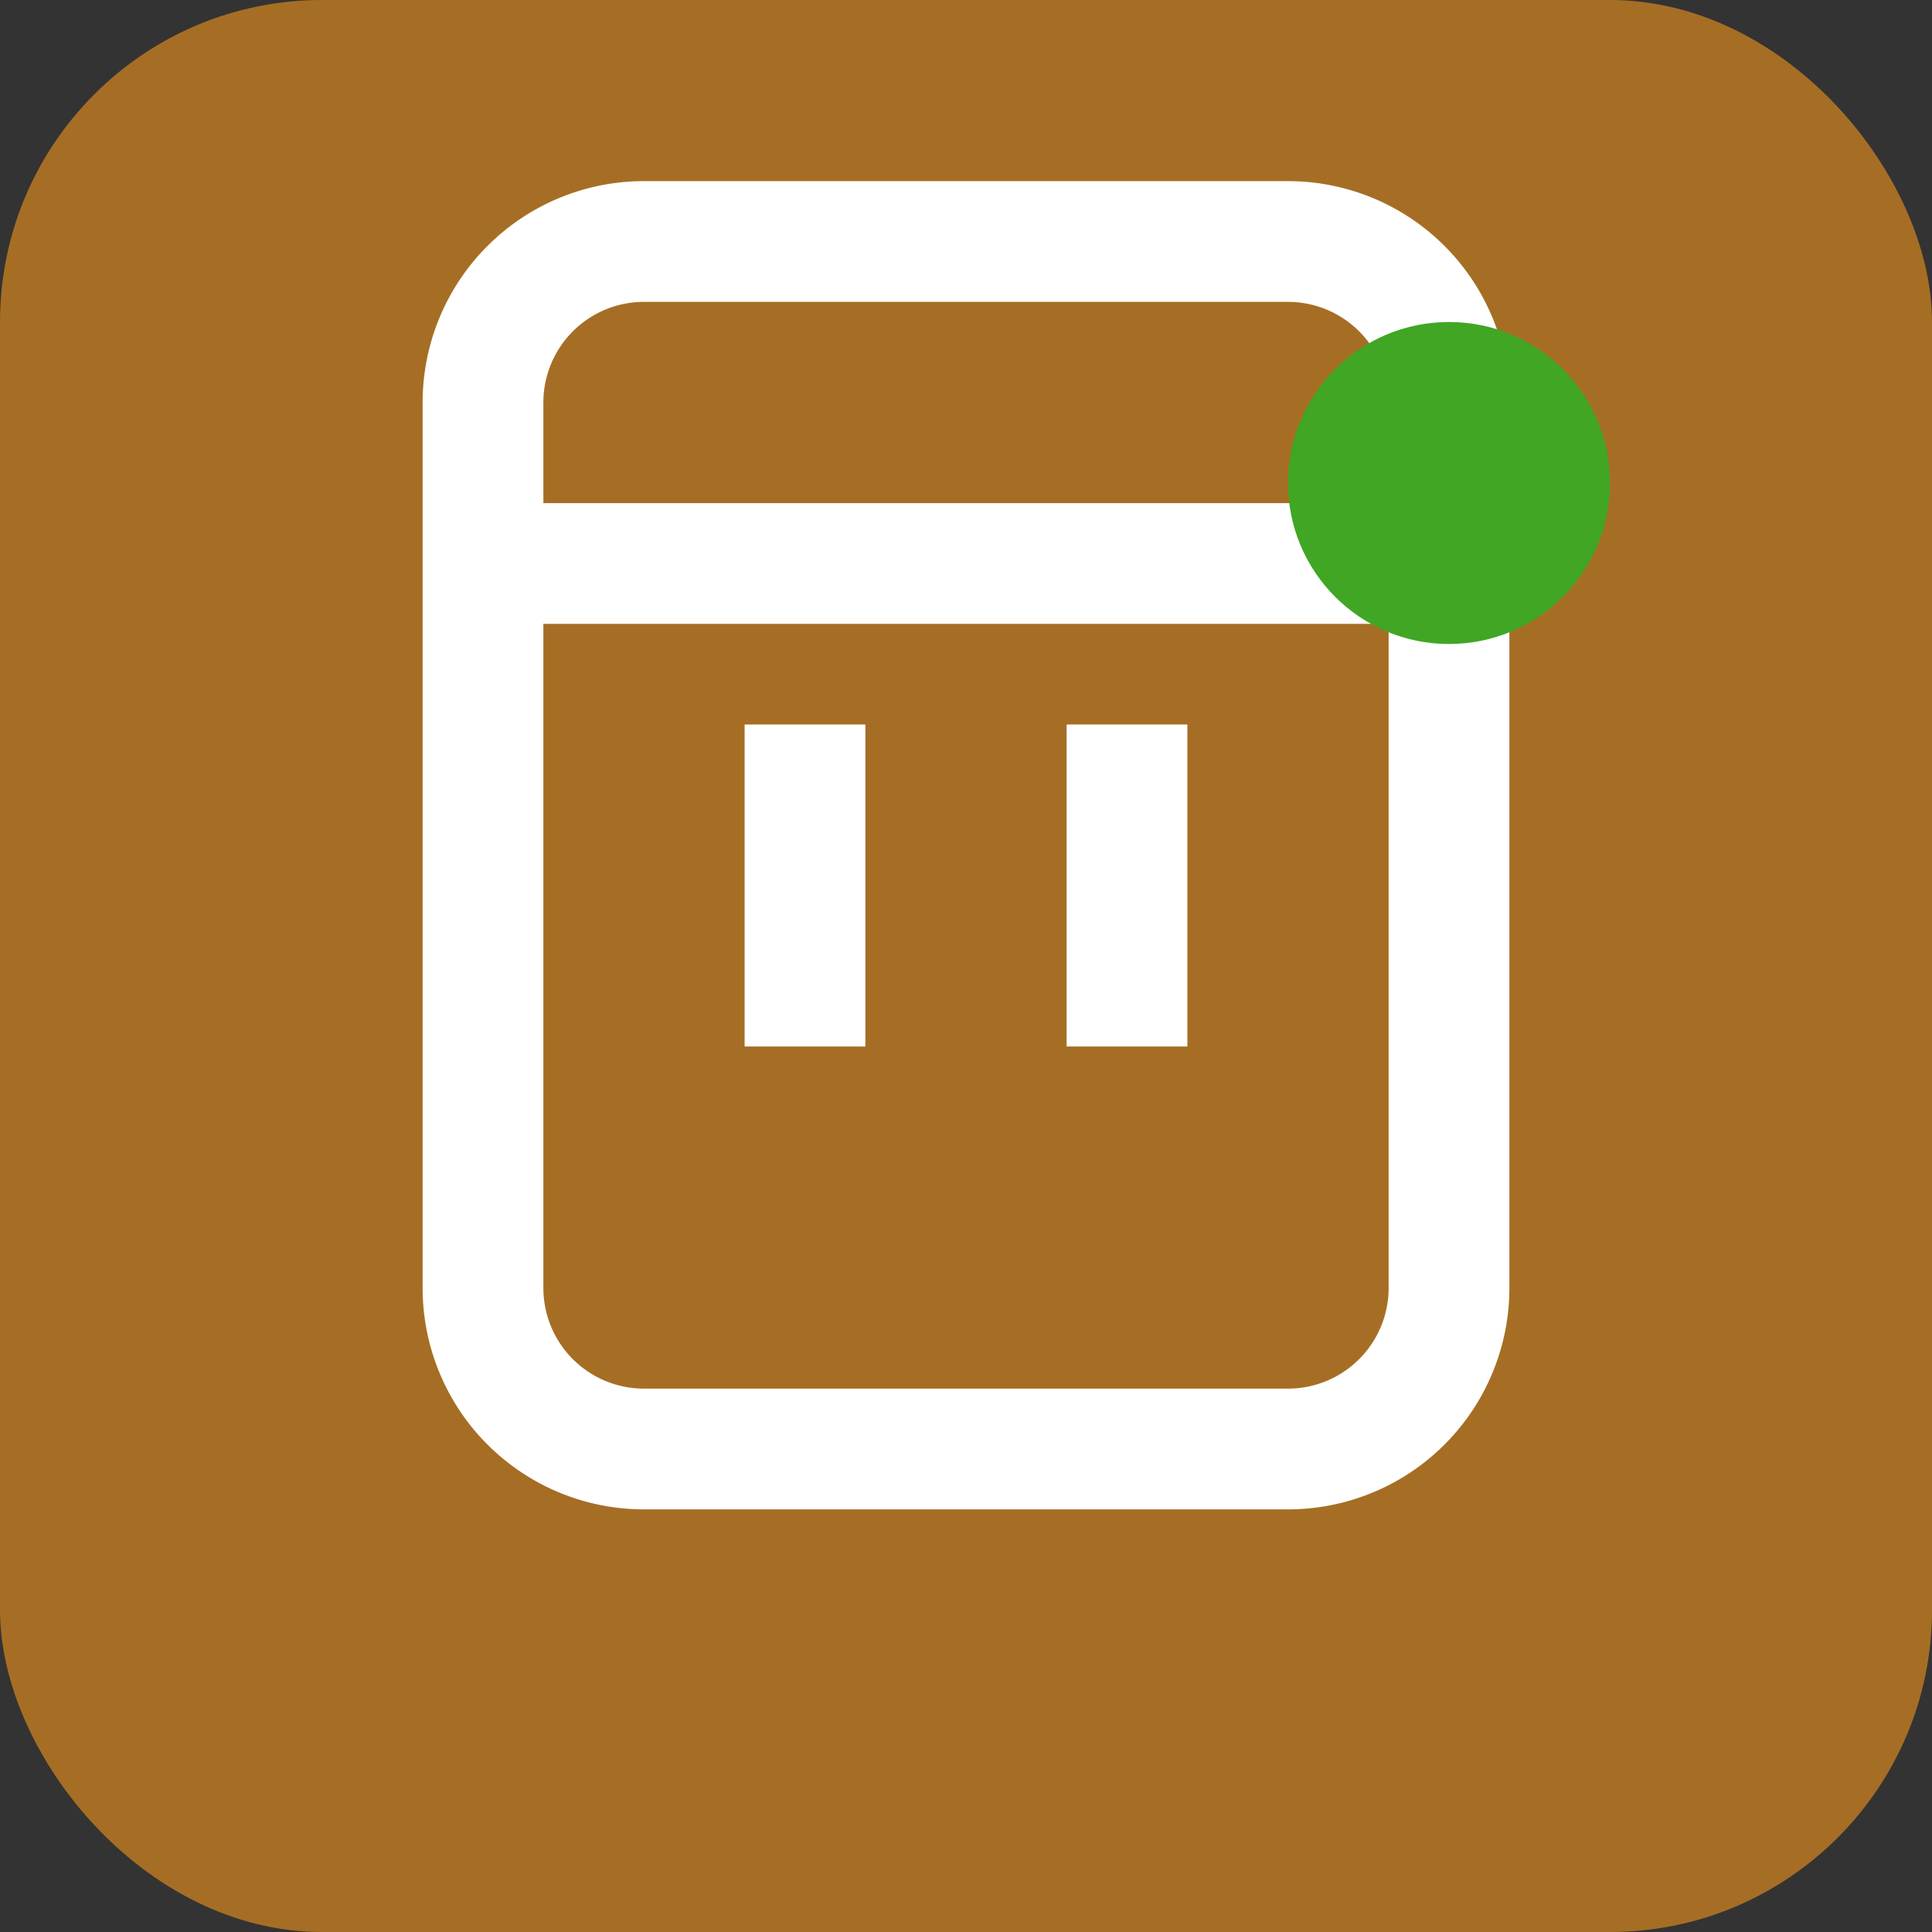
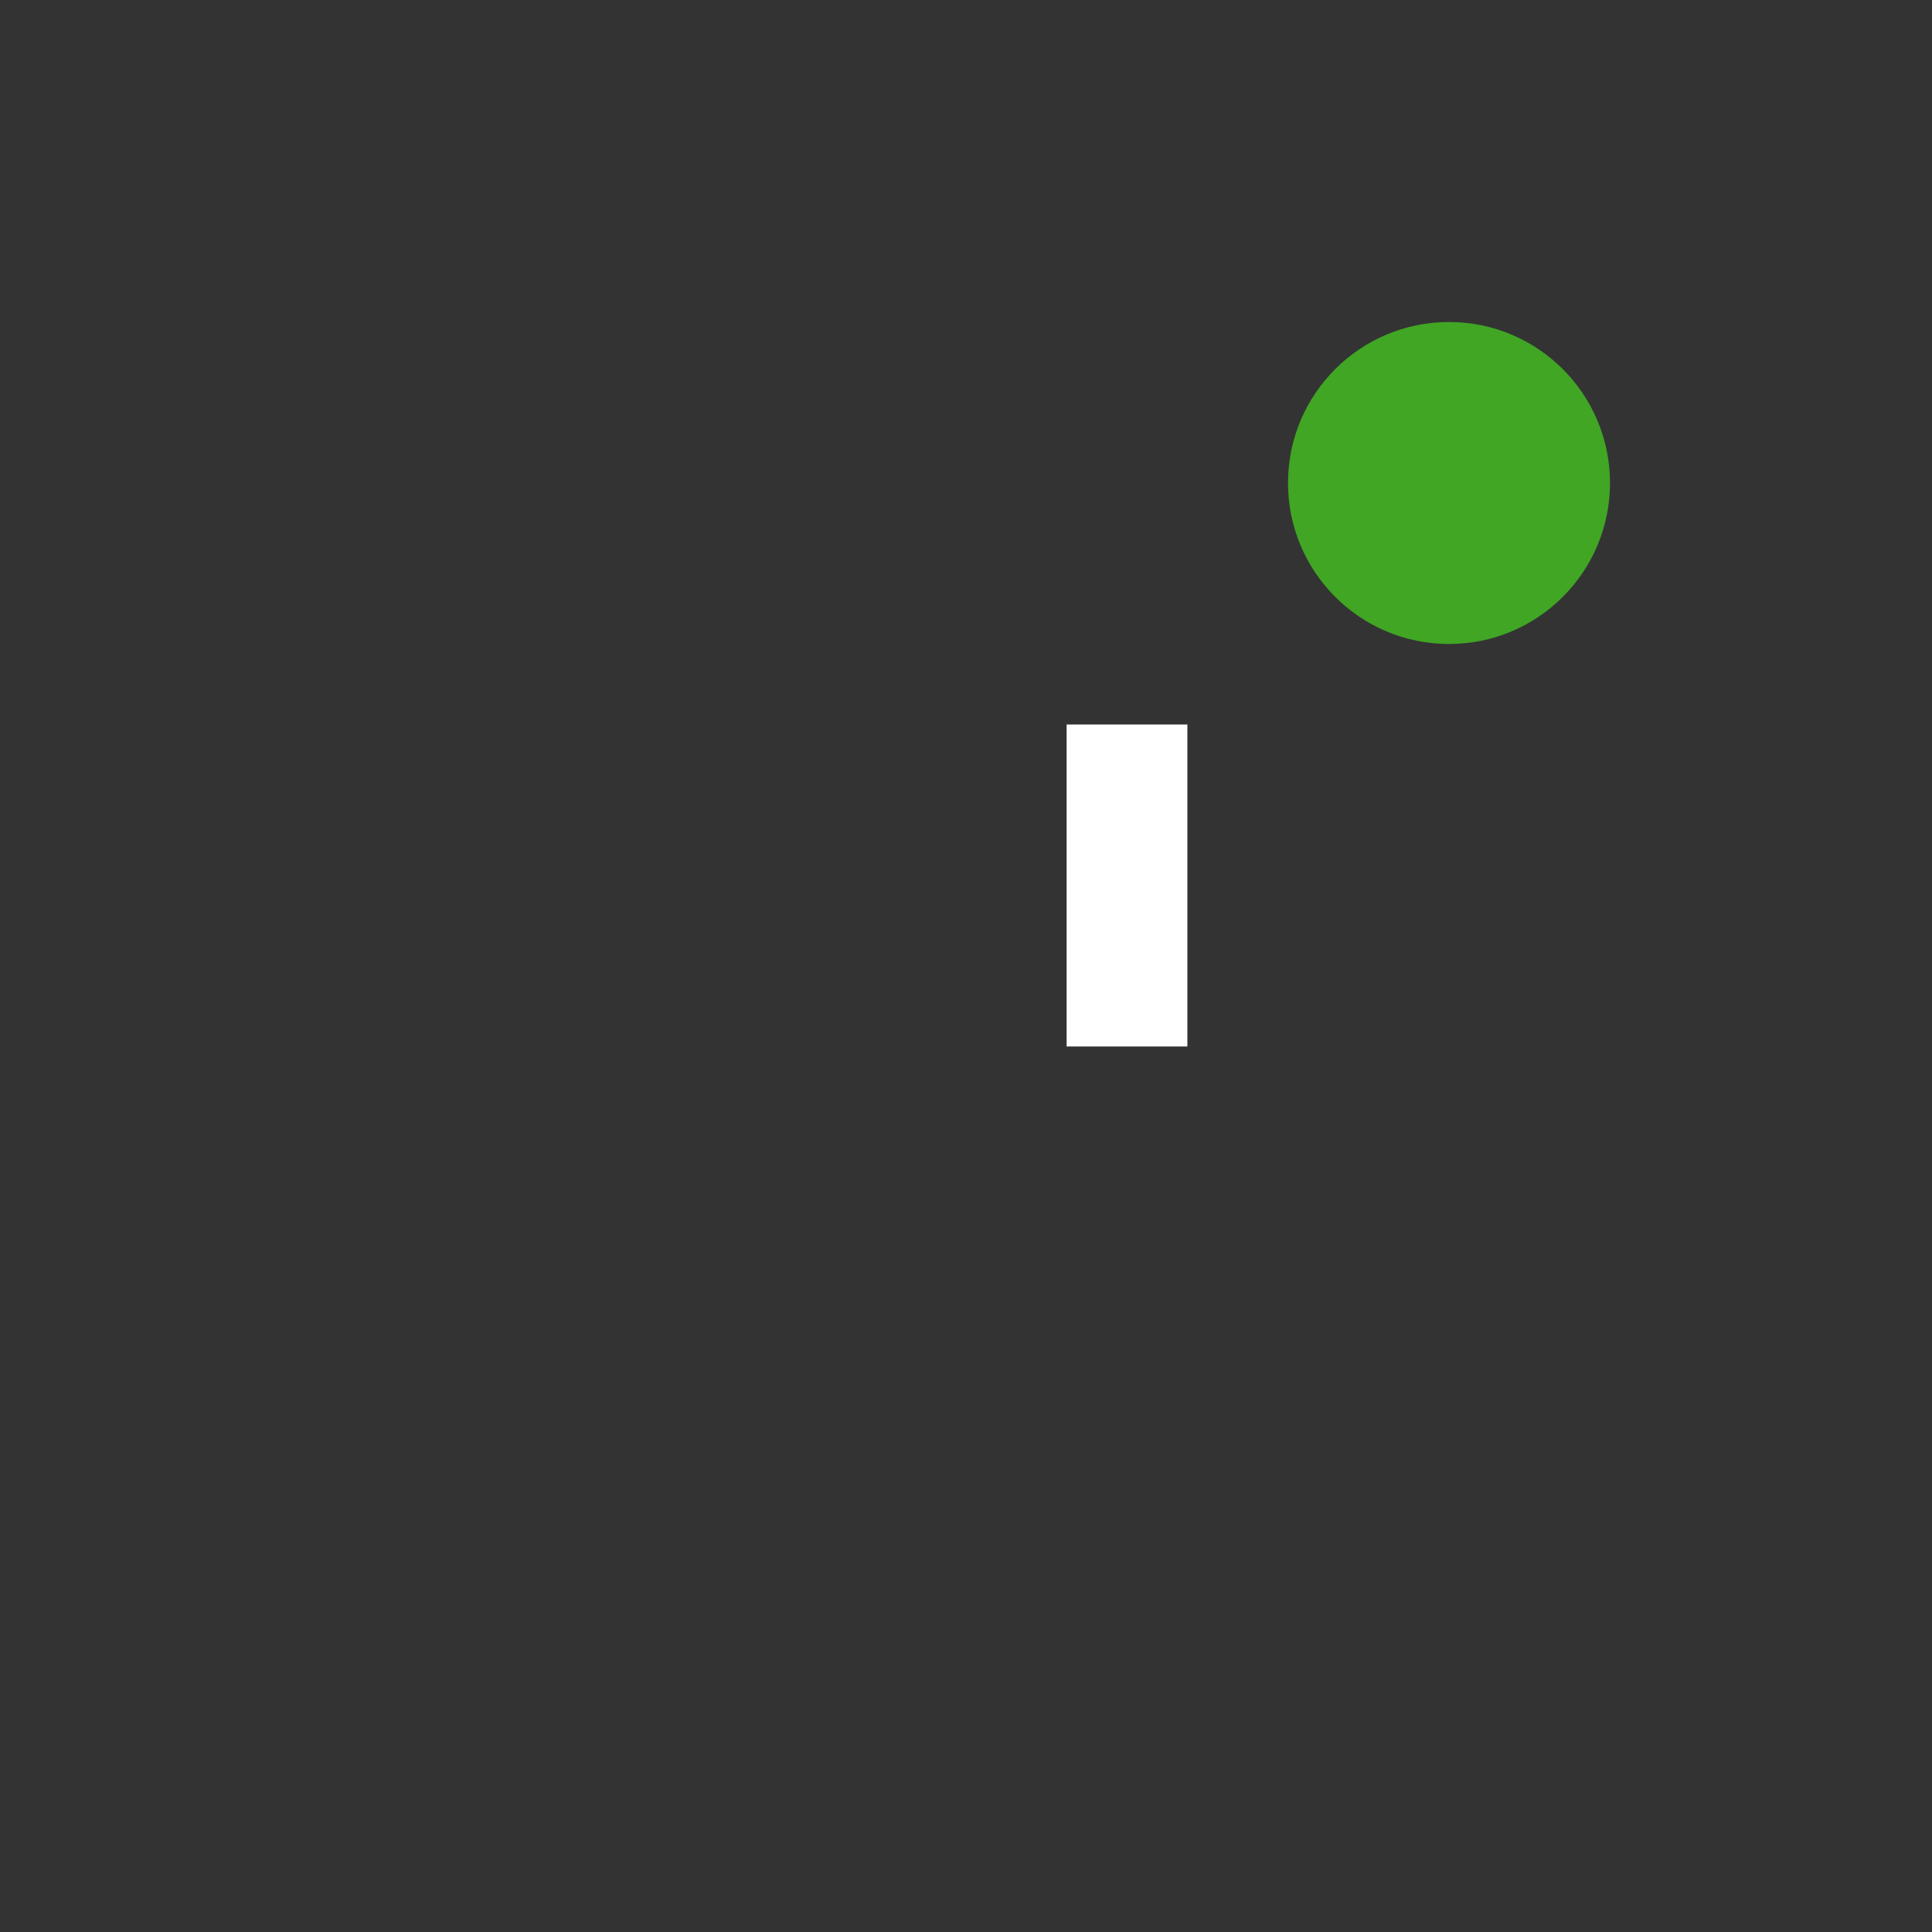
<svg xmlns="http://www.w3.org/2000/svg" viewBox="0 0 24 24" fill="none">
  <rect x="0" y="0" width="24" height="24" fill="#333333" stroke="none" />
-   <rect width="24" height="24" rx="4" fill="#a66e24" />
-   <path d="M6 7V5a2 2 0 0 1 2-2h8a2 2 0 0 1 2 2v2M6 7h12M6 7v9a2 2 0 0 0 2 2h8a2 2 0 0 0 2-2V7" stroke="white" stroke-width="1.5" fill="none" />
-   <line x1="10" y1="9" x2="10" y2="13" stroke="white" stroke-width="1.5" />
  <line x1="14" y1="9" x2="14" y2="13" stroke="white" stroke-width="1.5" />
  <circle cx="18" cy="6" r="2" fill="#40a624" />
</svg>